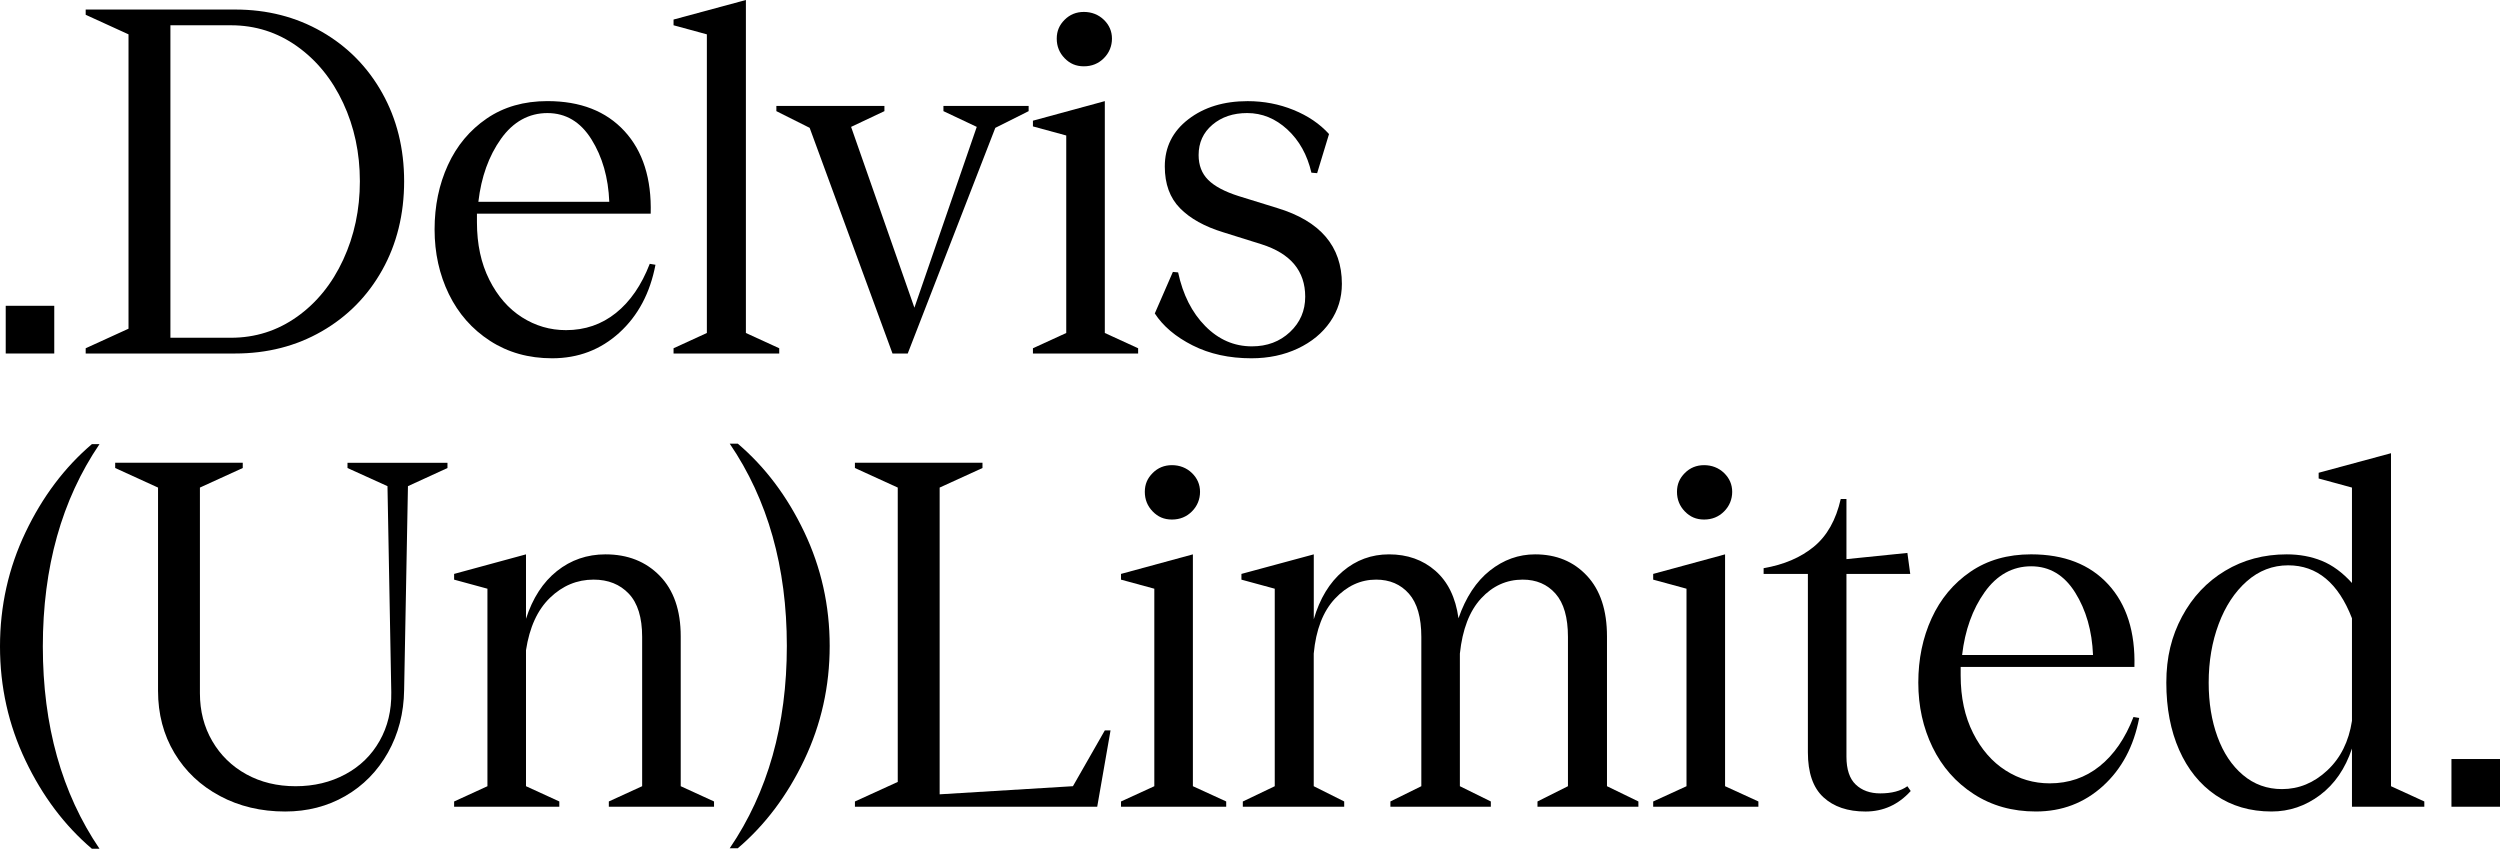
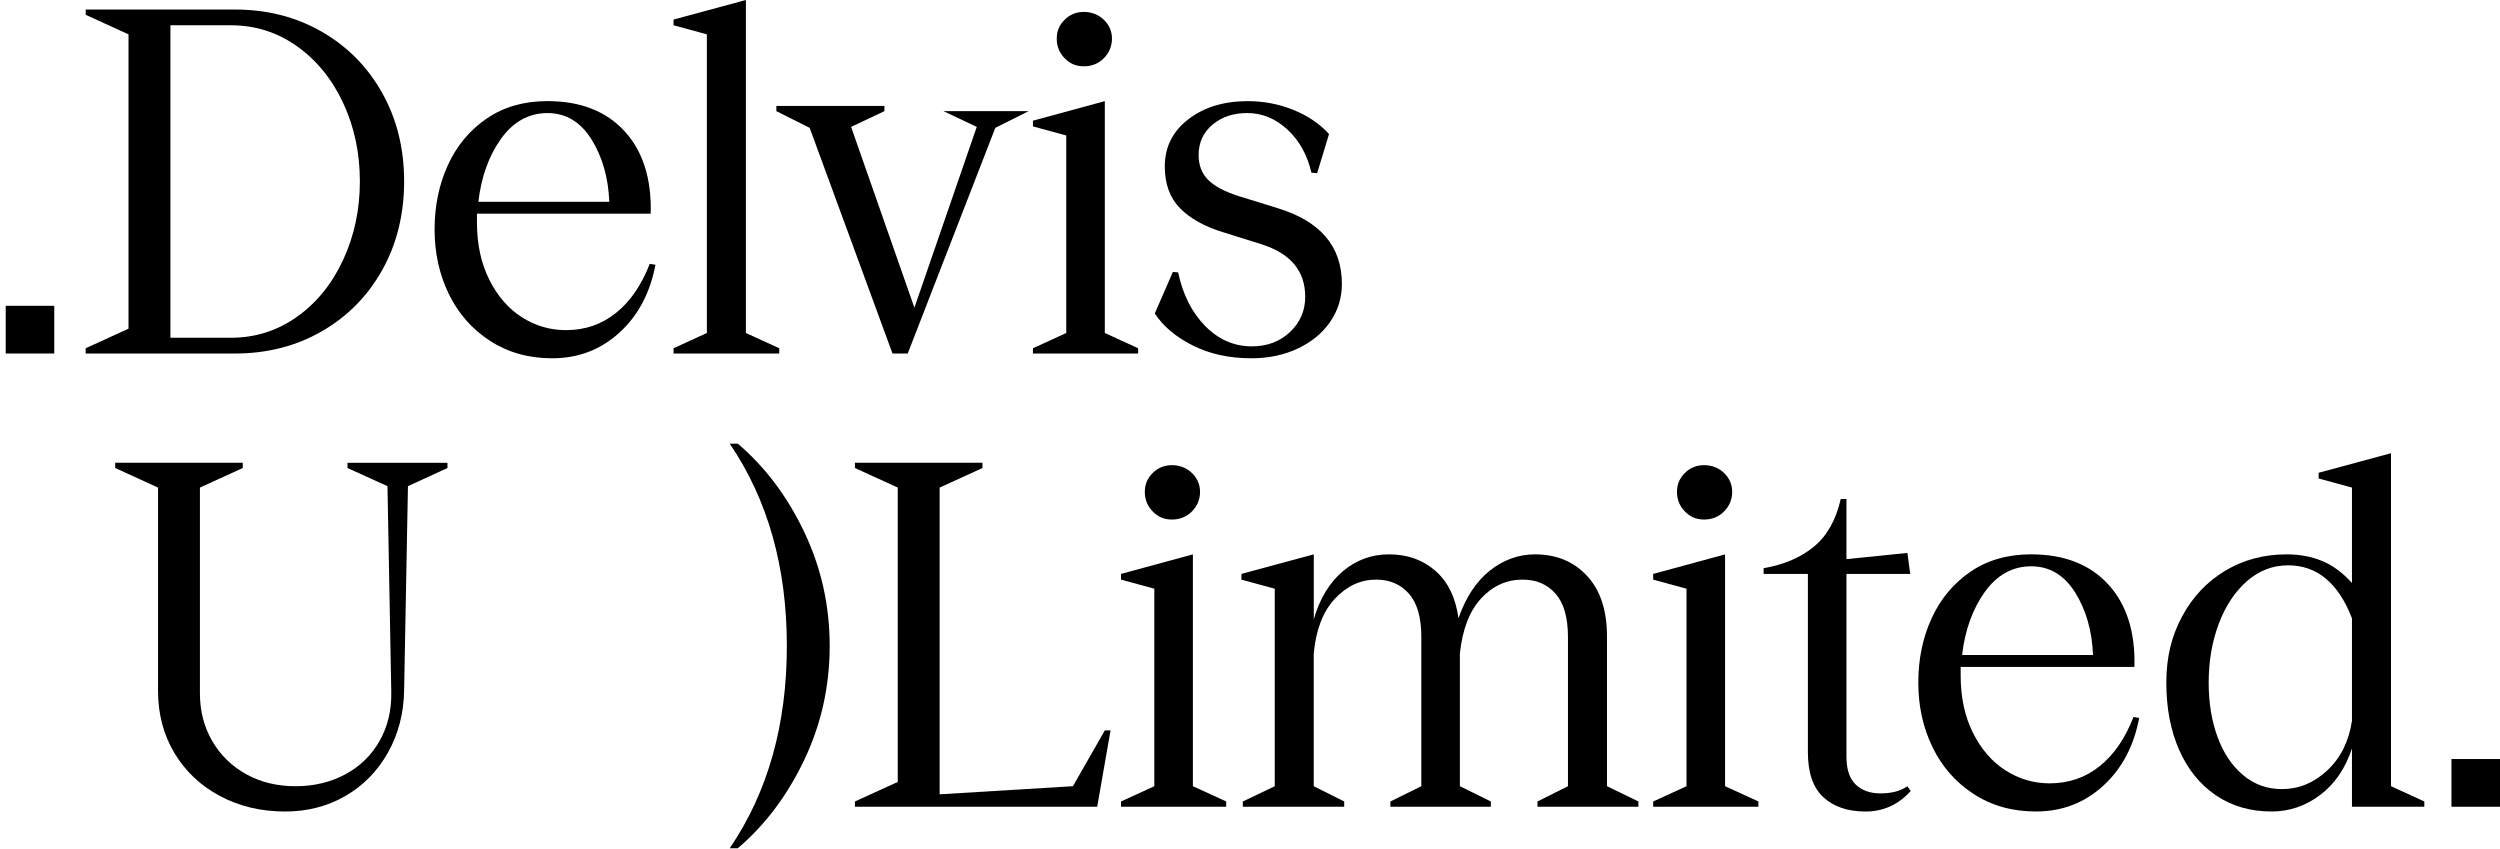
<svg xmlns="http://www.w3.org/2000/svg" fill="none" viewBox="0 0 271 92" height="92" width="271">
  <g clip-path="url(#clip0_374_364)">
    <path fill="black" d="M5.882 33.148V38.32H0.62V33.148H5.882Z" />
    <path fill="black" d="M9.288 37.751L13.931 35.631V3.723L9.288 1.602V1.034H25.49C28.965 1.034 32.095 1.836 34.881 3.439C37.667 5.041 39.852 7.257 41.434 10.084C43.017 12.91 43.808 16.101 43.808 19.652C43.808 23.202 43.017 26.444 41.434 29.27C39.852 32.098 37.667 34.313 34.881 35.915C32.095 37.518 28.965 38.32 25.49 38.32H9.288V37.751ZM32.198 34.338C34.33 32.821 36 30.762 37.203 28.158C38.406 25.556 39.01 22.721 39.01 19.652C39.01 16.582 38.408 13.756 37.203 11.17C35.998 8.585 34.33 6.533 32.198 5.016C30.065 3.498 27.674 2.74 25.026 2.74H18.473V36.612H25.026C27.674 36.612 30.065 35.854 32.198 34.336V34.338Z" />
    <path fill="black" d="M53.044 30.331C53.938 32.107 55.116 33.46 56.578 34.391C58.039 35.321 59.631 35.787 61.351 35.787C63.416 35.787 65.221 35.166 66.769 33.925C68.317 32.685 69.539 30.909 70.433 28.598L71.053 28.701C70.467 31.771 69.161 34.226 67.13 36.071C65.1 37.916 62.675 38.838 59.855 38.838C57.309 38.838 55.064 38.209 53.121 36.949C51.178 35.691 49.691 34.001 48.657 31.881C47.626 29.761 47.109 27.425 47.109 24.874C47.109 22.322 47.59 19.996 48.554 17.892C49.517 15.789 50.919 14.109 52.76 12.849C54.599 11.59 56.793 10.96 59.338 10.96C62.915 10.96 65.701 12.047 67.698 14.218C69.692 16.39 70.639 19.373 70.536 23.164H51.701V24.095C51.701 26.474 52.148 28.551 53.044 30.328V30.331ZM66.046 21.875C65.943 19.255 65.298 16.997 64.111 15.101C62.924 13.206 61.333 12.257 59.338 12.257C57.344 12.257 55.631 13.187 54.307 15.049C52.982 16.91 52.166 19.186 51.855 21.875H66.045H66.046Z" />
    <path fill="black" d="M84.469 37.751V38.32H73.013V37.751L76.624 36.096V3.723L73.013 2.74V2.119L80.855 0V36.096L84.467 37.751H84.469Z" />
-     <path fill="black" d="M87.77 13.859L84.158 12.048V11.48H95.871V12.048L92.259 13.754L99.121 33.355L105.88 13.754L102.268 12.048V11.48H111.504V12.048L107.892 13.859L98.398 38.32H96.747L87.768 13.859H87.77Z" />
+     <path fill="black" d="M87.77 13.859L84.158 12.048V11.48H95.871V12.048L92.259 13.754L99.121 33.355L105.88 13.754L102.268 12.048H111.504V12.048L107.892 13.859L98.398 38.32H96.747L87.768 13.859H87.77Z" />
    <path fill="black" d="M123.373 37.751V38.32H111.97V37.751L115.581 36.096V14.687L111.97 13.703V13.082L119.762 10.962V36.096L123.373 37.751ZM115.402 6.308C114.835 5.722 114.551 5.016 114.551 4.188C114.551 3.361 114.835 2.714 115.402 2.146C115.97 1.577 116.667 1.293 117.493 1.293C118.318 1.293 119.074 1.577 119.659 2.146C120.244 2.714 120.537 3.395 120.537 4.188C120.537 4.981 120.244 5.722 119.659 6.308C119.074 6.895 118.351 7.188 117.493 7.188C116.635 7.188 115.97 6.895 115.402 6.308Z" />
    <path fill="black" d="M129.281 37.442C127.44 36.511 126.073 35.356 125.18 33.976L127.14 29.476L127.708 29.529C128.224 31.943 129.204 33.882 130.649 35.347C132.094 36.812 133.778 37.545 135.706 37.545C137.357 37.545 138.732 37.027 139.834 35.993C140.934 34.959 141.485 33.684 141.485 32.165C141.485 29.373 139.903 27.477 136.739 26.476L132.611 25.183C130.58 24.562 129.016 23.693 127.915 22.572C126.813 21.451 126.264 19.943 126.264 18.047C126.264 15.945 127.115 14.238 128.819 12.928C130.521 11.619 132.663 10.964 135.243 10.964C136.998 10.964 138.656 11.283 140.222 11.92C141.787 12.557 143.068 13.428 144.067 14.531L142.777 18.772L142.157 18.719C141.709 16.789 140.842 15.228 139.552 14.038C138.262 12.849 136.808 12.255 135.193 12.255C133.679 12.255 132.423 12.677 131.426 13.522C130.429 14.368 129.93 15.462 129.93 16.807C129.93 17.912 130.273 18.806 130.962 19.496C131.65 20.186 132.75 20.772 134.264 21.254L138.443 22.547C143.12 23.961 145.46 26.702 145.46 30.769C145.46 32.287 145.039 33.657 144.195 34.881C143.352 36.105 142.183 37.071 140.687 37.777C139.191 38.483 137.512 38.838 135.655 38.838C133.247 38.838 131.122 38.372 129.283 37.442H129.281Z" />
-     <path fill="black" d="M2.761 57.714C4.6 53.854 6.999 50.663 9.958 48.147H10.784C6.69 54.18 4.643 61.49 4.643 70.074C4.643 78.659 6.69 85.969 10.784 92.002H9.958C6.999 89.485 4.6 86.296 2.761 82.434C0.92 78.574 0 74.453 0 70.074C0 65.696 0.92 61.577 2.761 57.714Z" />
    <path fill="black" d="M23.839 86.285C21.74 85.165 20.097 83.615 18.91 81.632C17.723 79.649 17.131 77.4 17.131 74.883V52.853L12.486 50.732V50.164H26.314V50.732L21.671 52.853V75.142C21.671 77.074 22.117 78.805 23.013 80.339C23.908 81.873 25.136 83.071 26.703 83.933C28.267 84.795 30.047 85.226 32.043 85.226C34.039 85.226 35.835 84.795 37.436 83.933C39.037 83.071 40.274 81.865 41.15 80.314C42.029 78.762 42.448 77.004 42.415 75.039L42.003 52.699L37.669 50.734V50.166H48.505V50.734L44.222 52.699L43.808 74.78C43.774 77.297 43.188 79.564 42.054 81.581C40.919 83.598 39.378 85.166 37.436 86.287C35.492 87.408 33.317 87.968 30.908 87.968C28.294 87.968 25.938 87.408 23.839 86.287V86.285Z" />
-     <path fill="black" d="M49.226 86.881L52.838 85.226V63.816L49.226 62.833V62.212L57.018 60.092V67.074C57.741 64.834 58.857 63.11 60.373 61.903C61.887 60.697 63.642 60.092 65.636 60.092C68.044 60.092 70.004 60.867 71.519 62.419C73.032 63.97 73.79 66.159 73.79 68.986V85.224L77.401 86.879V87.448H65.997V86.879L69.609 85.224V69.038C69.609 66.936 69.126 65.375 68.164 64.358C67.201 63.342 65.927 62.831 64.344 62.831C62.556 62.831 60.982 63.487 59.623 64.796C58.265 66.107 57.396 68.003 57.018 70.485V85.224L60.63 86.879V87.448H49.226V86.879V86.881Z" />
    <path fill="black" d="M87.177 82.382C85.336 86.244 82.937 89.432 79.979 91.949H79.103C83.231 85.882 85.294 78.574 85.294 70.022C85.294 61.47 83.231 54.163 79.103 48.094H79.979C82.937 50.611 85.336 53.8 87.177 57.662C89.016 61.524 89.938 65.643 89.938 70.022C89.938 74.4 89.016 78.521 87.177 82.382Z" />
    <path fill="black" d="M92.673 86.881L97.316 84.761V52.853L92.673 50.732V50.164H106.501V50.732L101.858 52.853V86.104L116.306 85.224L119.764 79.173H120.383L118.938 87.448H92.675V86.879L92.673 86.881Z" />
    <path fill="black" d="M132.92 86.881V87.45H121.517V86.881L125.128 85.226V63.816L121.517 62.833V62.212L129.309 60.092V85.224L132.92 86.879V86.881ZM124.949 55.438C124.382 54.853 124.098 54.145 124.098 53.318C124.098 52.49 124.382 51.844 124.949 51.276C125.517 50.707 126.214 50.423 127.04 50.423C127.865 50.423 128.62 50.707 129.206 51.276C129.791 51.844 130.084 52.525 130.084 53.318C130.084 54.111 129.791 54.853 129.206 55.438C128.62 56.025 127.898 56.318 127.04 56.318C126.181 56.318 125.517 56.027 124.949 55.438Z" />
    <path fill="black" d="M134.727 86.881L138.183 85.226V63.816L134.571 62.833V62.212L142.414 60.092V67.125C143.066 64.885 144.116 63.152 145.561 61.928C147.007 60.704 148.674 60.092 150.566 60.092C152.56 60.092 154.237 60.686 155.597 61.875C156.956 63.065 157.791 64.78 158.1 67.021C158.891 64.745 160.025 63.023 161.505 61.85C162.983 60.678 164.618 60.092 166.407 60.092C168.71 60.092 170.585 60.867 172.031 62.419C173.476 63.97 174.197 66.159 174.197 68.986V85.224L177.602 86.879V87.448H166.663V86.879L169.966 85.224V69.038C169.966 66.936 169.518 65.375 168.623 64.358C167.729 63.342 166.542 62.831 165.062 62.831C163.308 62.831 161.803 63.512 160.548 64.874C159.292 66.236 158.526 68.227 158.251 70.847V85.224L161.606 86.879V87.448H150.719V86.879L154.072 85.224V69.038C154.072 66.936 153.624 65.375 152.73 64.358C151.836 63.342 150.649 62.831 149.169 62.831C147.484 62.831 145.995 63.521 144.705 64.899C143.415 66.279 142.649 68.26 142.409 70.847V85.224L145.711 86.879V87.448H134.721V86.879L134.727 86.881Z" />
    <path fill="black" d="M190.609 86.881V87.45H179.205V86.881L182.817 85.226V63.816L179.205 62.833V62.212L186.997 60.092V85.224L190.609 86.879V86.881ZM182.636 55.438C182.069 54.853 181.785 54.145 181.785 53.318C181.785 52.49 182.069 51.844 182.636 51.276C183.203 50.707 183.901 50.423 184.726 50.423C185.552 50.423 186.307 50.707 186.892 51.276C187.478 51.844 187.77 52.525 187.77 53.318C187.77 54.111 187.478 54.853 186.892 55.438C186.307 56.025 185.584 56.318 184.726 56.318C183.868 56.318 183.203 56.027 182.636 55.438Z" />
    <path fill="black" d="M197.651 86.416C196.533 85.382 195.975 83.761 195.975 81.554V62.212H191.176V61.591C193.377 61.213 195.192 60.436 196.62 59.264C198.047 58.093 199.019 56.369 199.536 54.093H200.155V60.61L206.761 59.938L207.07 62.214H200.155V82.021C200.155 83.401 200.491 84.409 201.162 85.047C201.832 85.684 202.717 86.003 203.819 86.003C205.057 86.003 206.038 85.744 206.761 85.228L207.122 85.746C205.78 87.229 204.146 87.969 202.22 87.969C200.295 87.969 198.771 87.451 197.653 86.418L197.651 86.416Z" />
    <path fill="black" d="M213.879 79.459C214.773 81.235 215.951 82.588 217.413 83.519C218.874 84.449 220.466 84.915 222.186 84.915C224.251 84.915 226.056 84.294 227.604 83.053C229.152 81.813 230.374 80.037 231.268 77.726L231.888 77.829C231.302 80.899 229.996 83.354 227.965 85.199C225.935 87.044 223.51 87.966 220.69 87.966C218.144 87.966 215.899 87.338 213.956 86.077C212.012 84.819 210.526 83.129 209.492 81.009C208.461 78.889 207.944 76.553 207.944 74.002C207.944 71.45 208.424 69.124 209.389 67.02C210.352 64.917 211.754 63.237 213.595 61.977C215.434 60.718 217.628 60.09 220.173 60.09C223.75 60.09 226.536 61.176 228.533 63.347C230.527 65.52 231.474 68.502 231.371 72.294H212.536V73.225C212.536 75.604 212.983 77.681 213.879 79.457V79.459ZM226.883 71.005C226.78 68.385 226.135 66.127 224.948 64.231C223.761 62.335 222.17 61.386 220.175 61.386C218.18 61.386 216.468 62.317 215.143 64.179C213.819 66.04 213.003 68.316 212.692 71.005H226.881H226.883Z" />
    <path fill="black" d="M240.194 86.208C238.474 85.036 237.15 83.397 236.222 81.295C235.293 79.193 234.829 76.763 234.829 74.003C234.829 71.244 235.396 68.961 236.53 66.84C237.665 64.72 239.222 63.065 241.201 61.875C243.179 60.686 245.407 60.092 247.884 60.092C249.258 60.092 250.523 60.324 251.676 60.791C252.828 61.256 253.921 62.058 254.953 63.195V52.853L251.342 51.869V51.248L259.184 49.128V85.224L262.796 86.879V87.448H254.953V81.139C254.23 83.312 253.078 84.993 251.497 86.182C249.914 87.372 248.16 87.966 246.234 87.966C243.929 87.966 241.916 87.379 240.196 86.208H240.194ZM252.27 83.519C253.716 82.175 254.61 80.382 254.953 78.141V67.021C253.473 63.195 251.168 61.281 248.039 61.281C246.353 61.281 244.857 61.859 243.549 63.014C242.241 64.169 241.228 65.712 240.505 67.642C239.782 69.574 239.421 71.695 239.421 74.003C239.421 76.176 239.739 78.132 240.377 79.874C241.013 81.616 241.932 82.994 243.137 84.011C244.341 85.029 245.752 85.538 247.369 85.538C249.192 85.538 250.825 84.866 252.27 83.52V83.519Z" />
    <path fill="black" d="M271 82.278V87.45H265.737V82.278H271Z" />
  </g>
  <defs>
    <clipPath id="clip0_374_364">
      <rect fill="white" height="92" width="271" />
    </clipPath>
  </defs>
</svg>